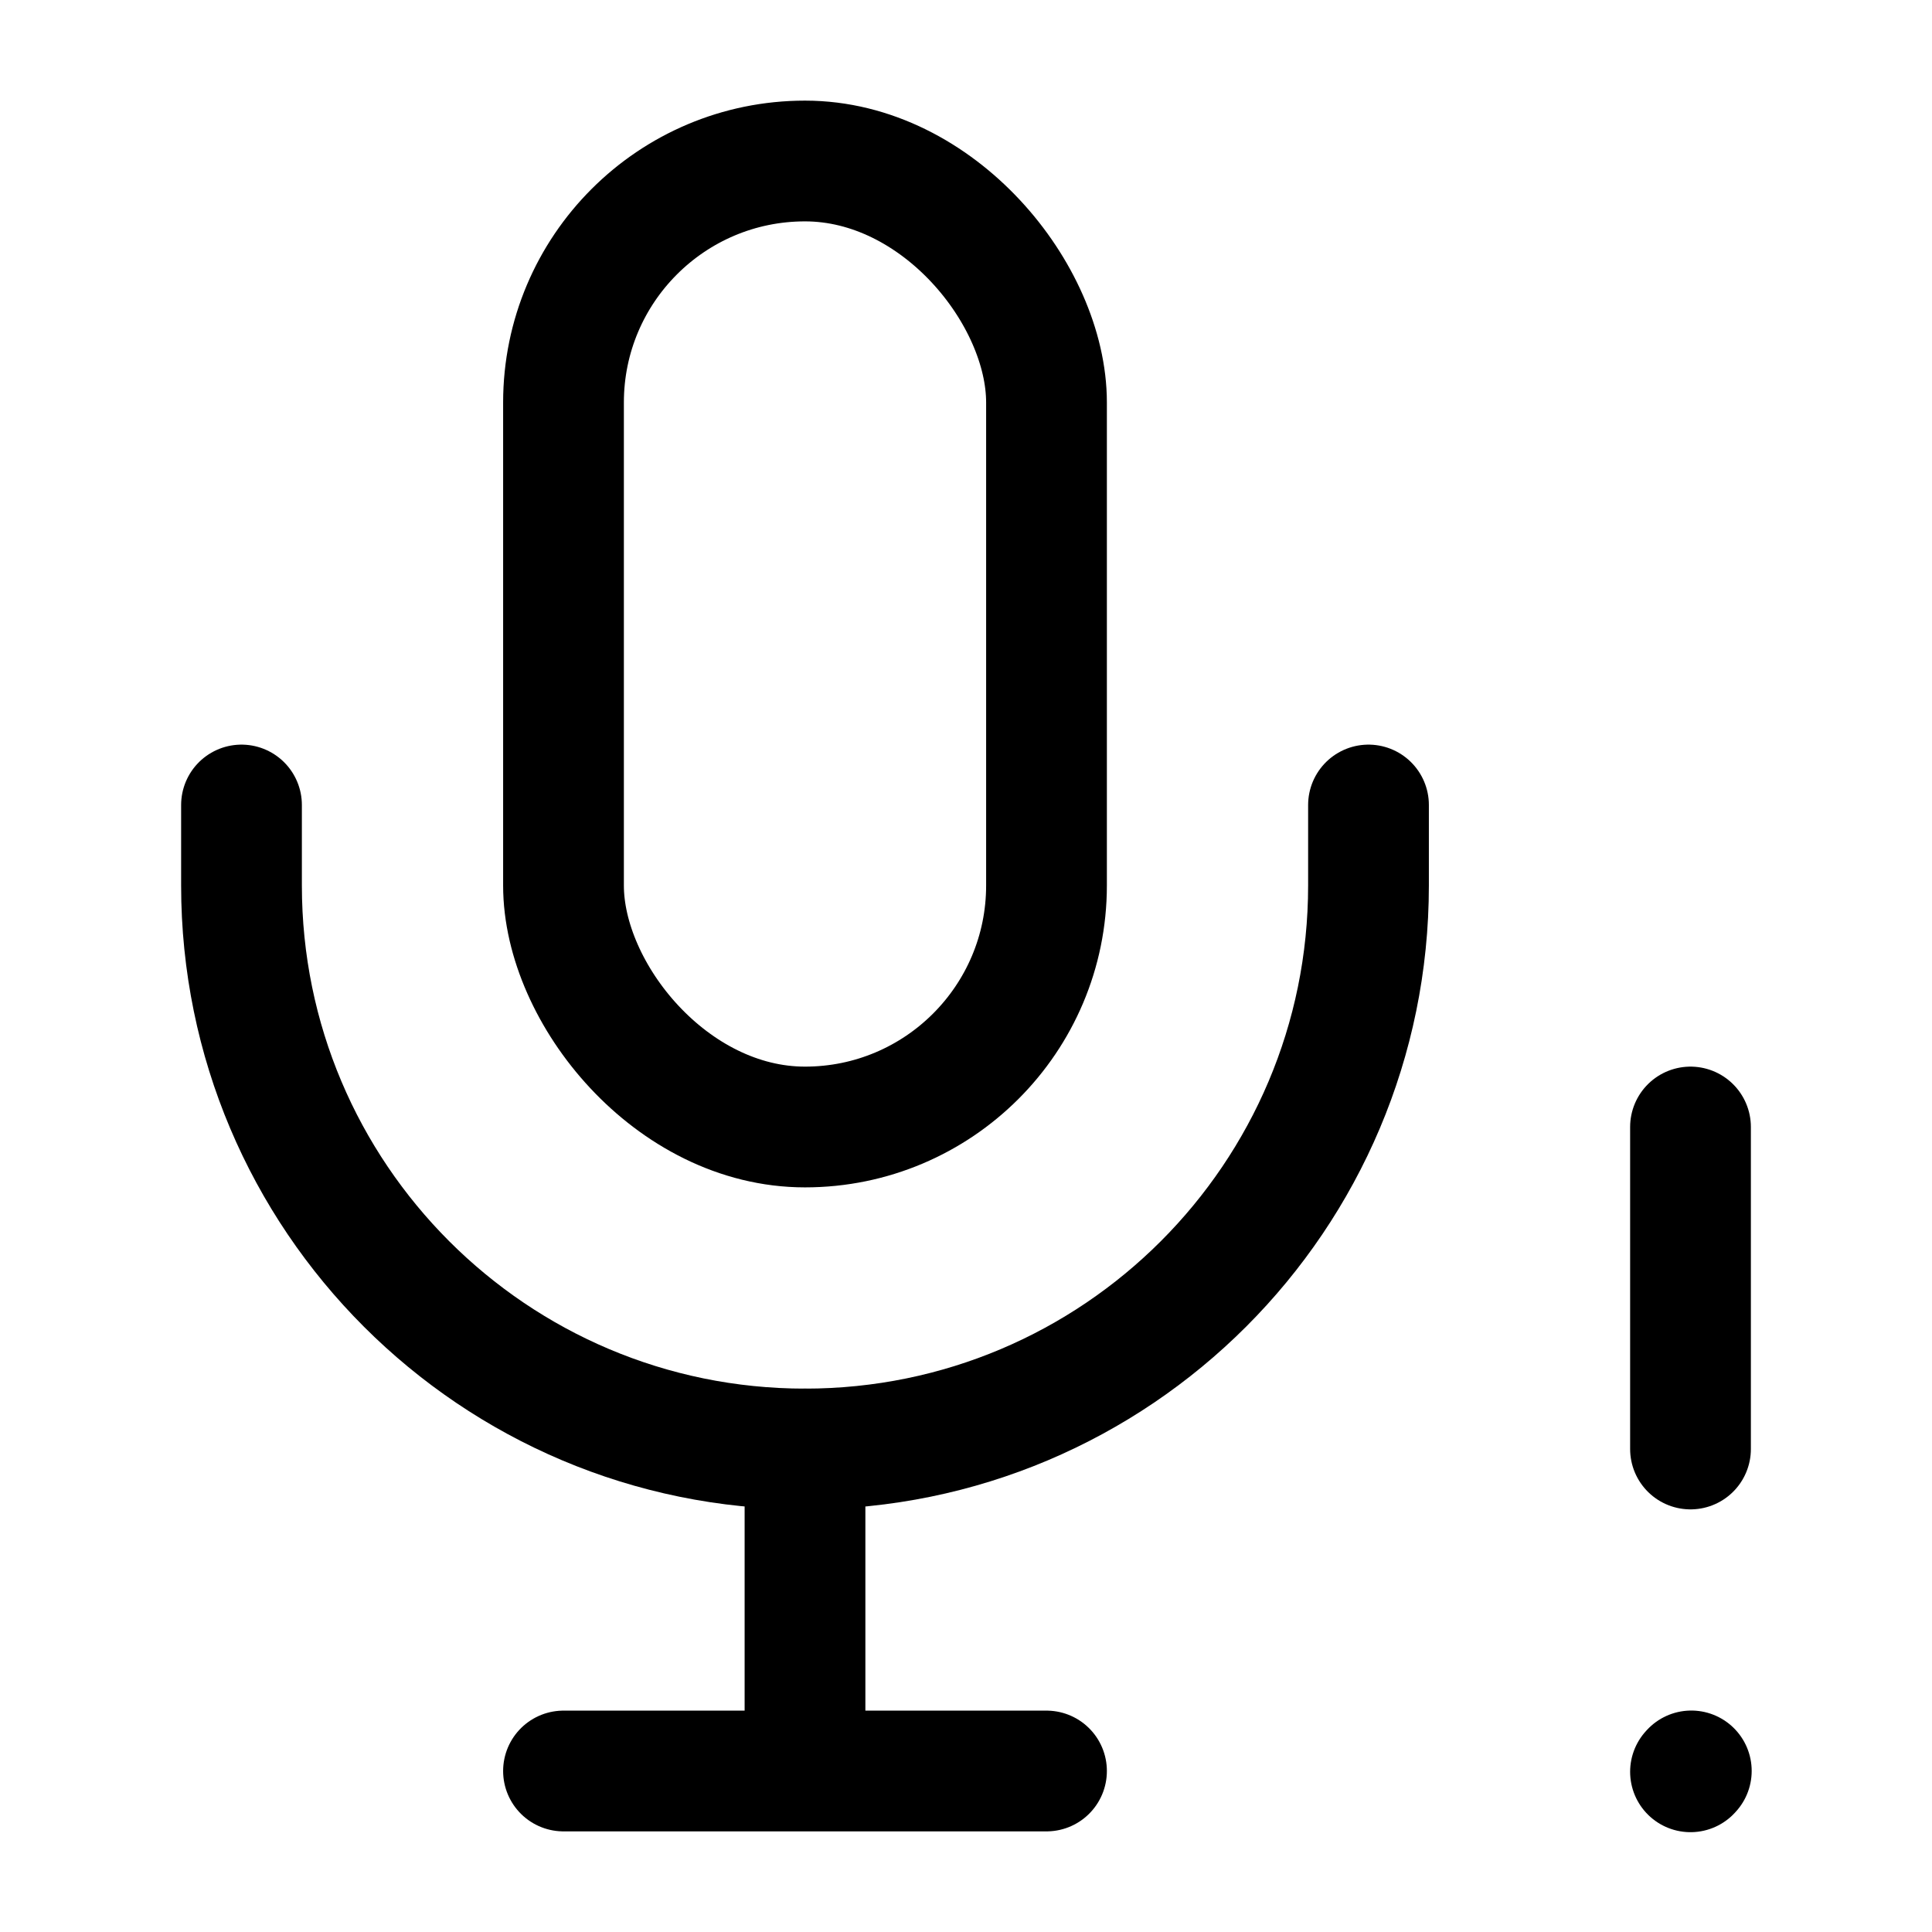
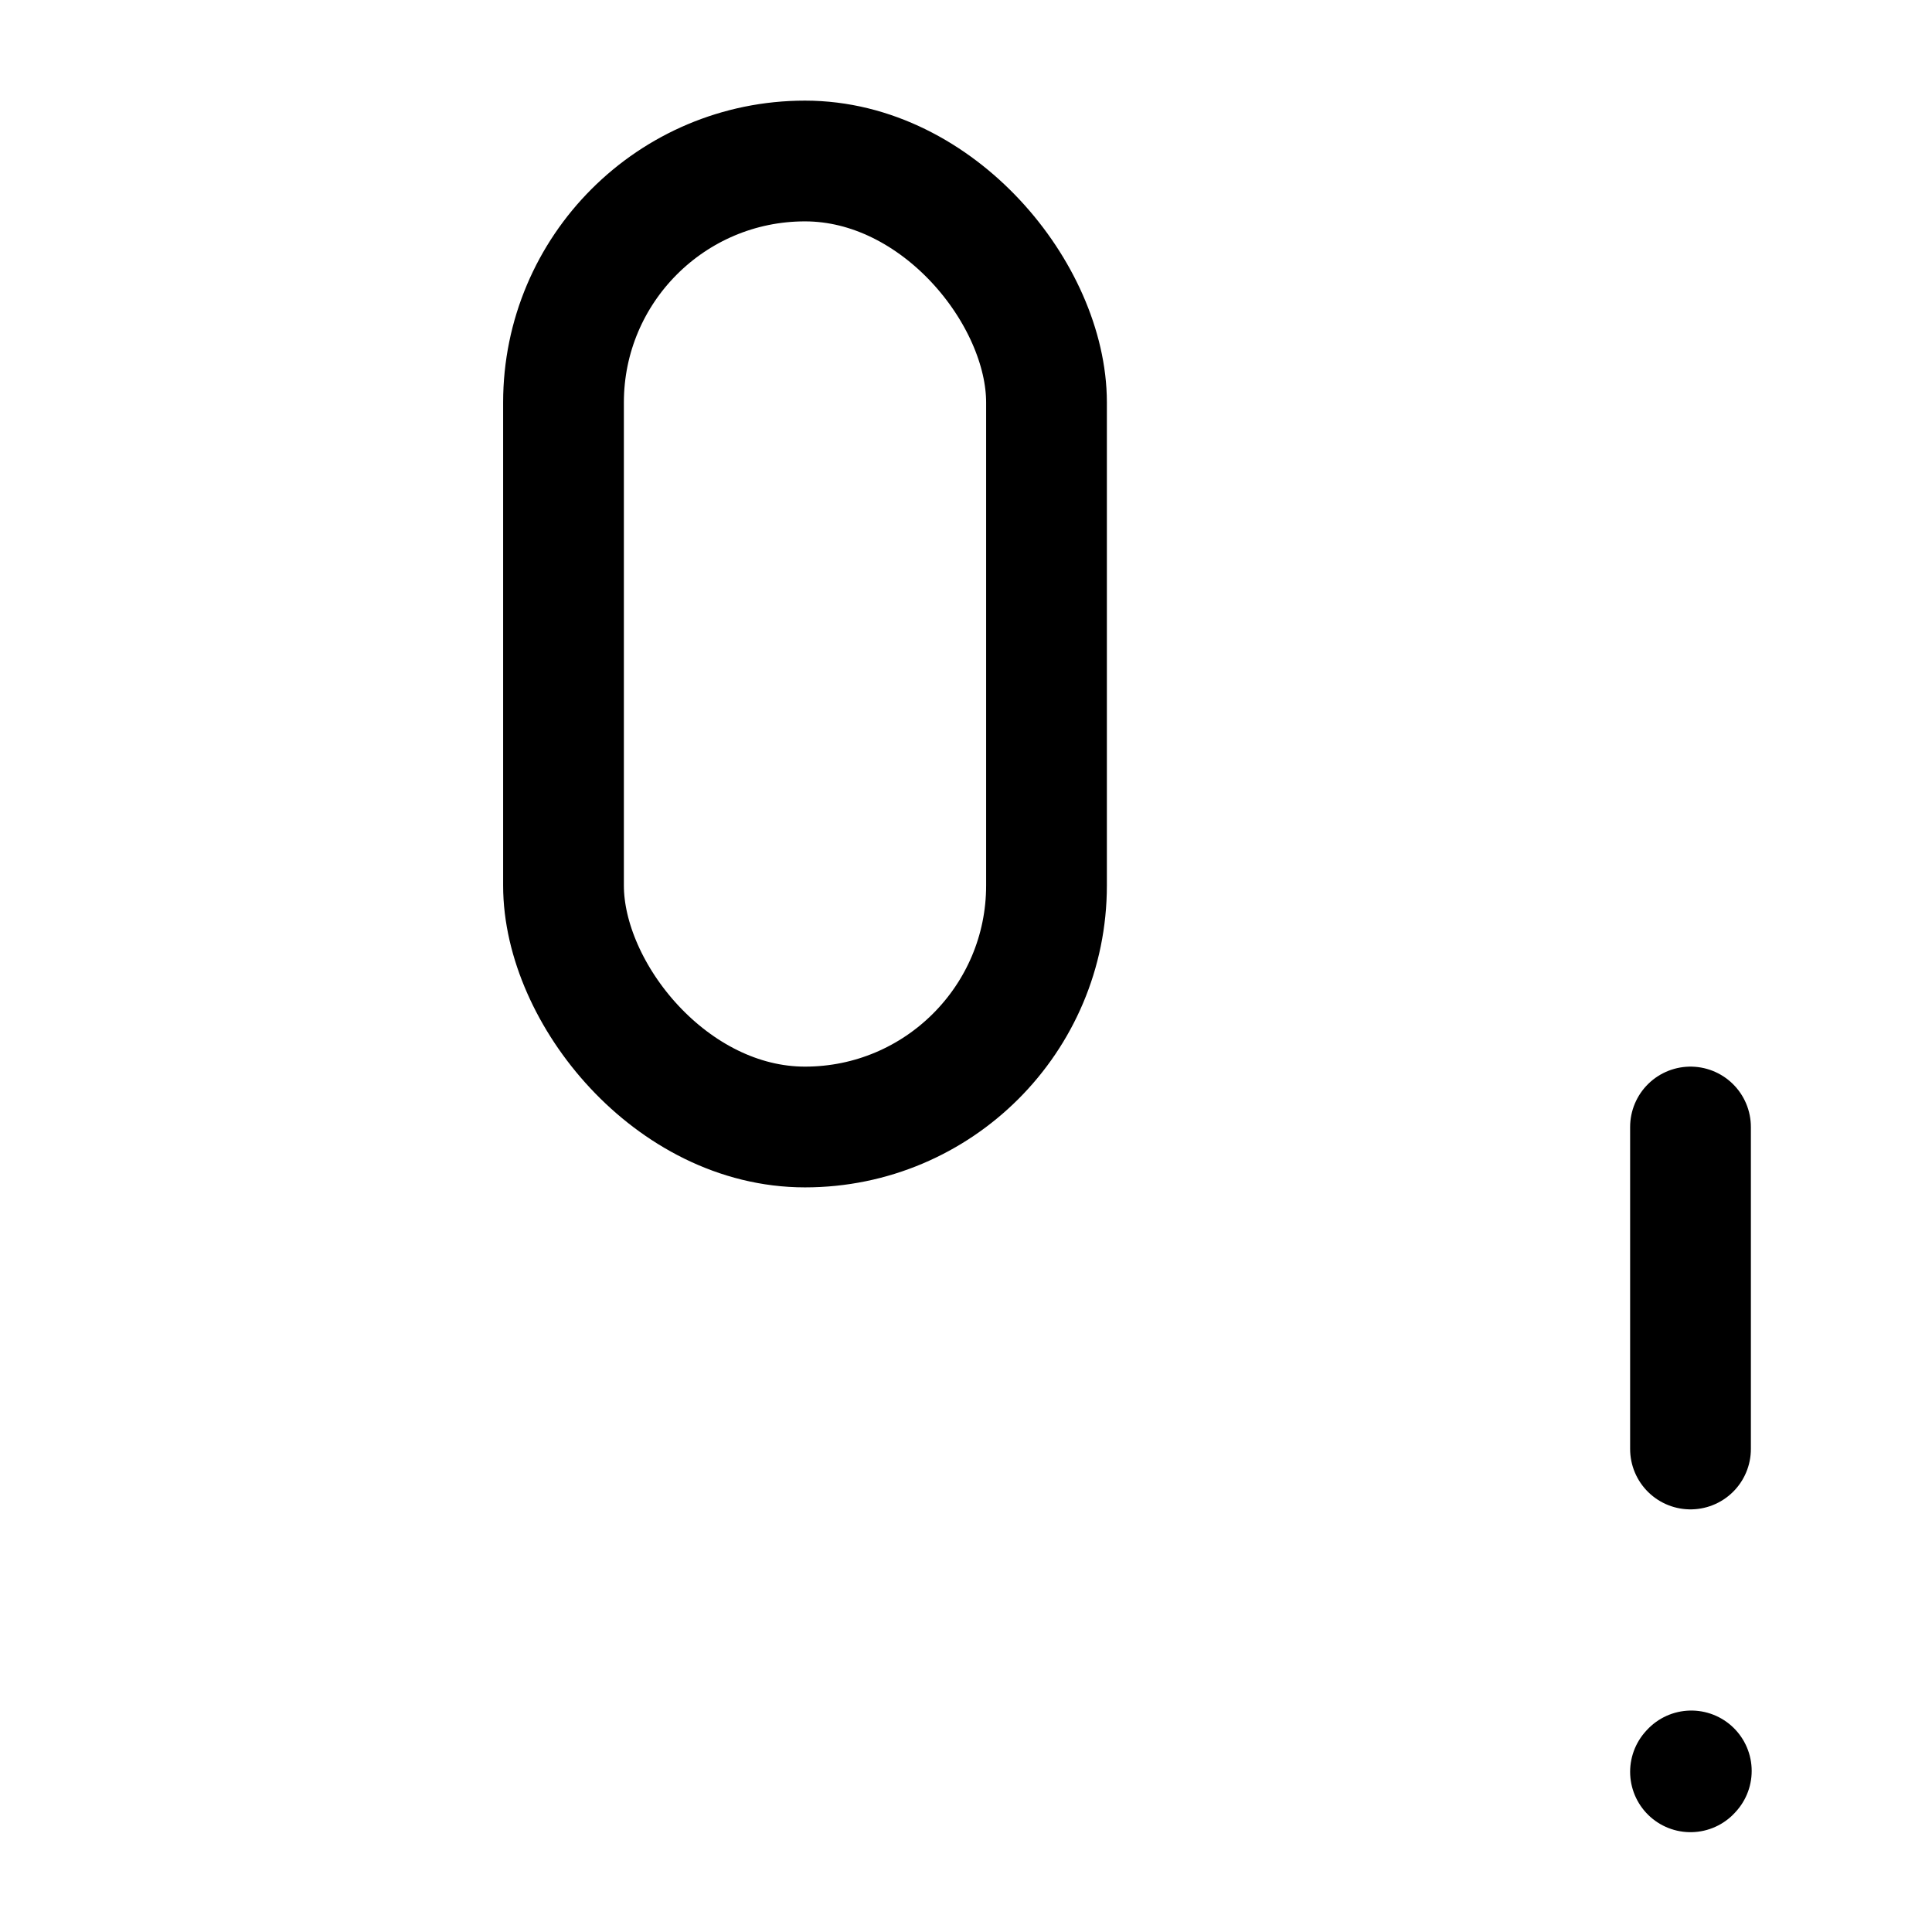
<svg xmlns="http://www.w3.org/2000/svg" width="800px" height="800px" viewBox="0 0 24 24" fill="none">
  <path d="M21 14L21 18" stroke="#000000" stroke-width="1.5" stroke-linecap="round" stroke-linejoin="round" />
  <path d="M21 22.01L21.01 21.999" stroke="#000000" stroke-width="1.5" stroke-linecap="round" stroke-linejoin="round" />
  <rect x="7" y="2" width="6" height="12" rx="3" stroke="#000000" stroke-width="1.5" />
-   <path d="M3 10V11C3 14.866 6.134 18 10 18V18V18C13.866 18 17 14.866 17 11V10" stroke="#000000" stroke-width="1.5" stroke-linecap="round" stroke-linejoin="round" />
-   <path d="M10 18V22M10 22H7M10 22H13" stroke="#000000" stroke-width="1.5" stroke-linecap="round" stroke-linejoin="round" />
</svg>